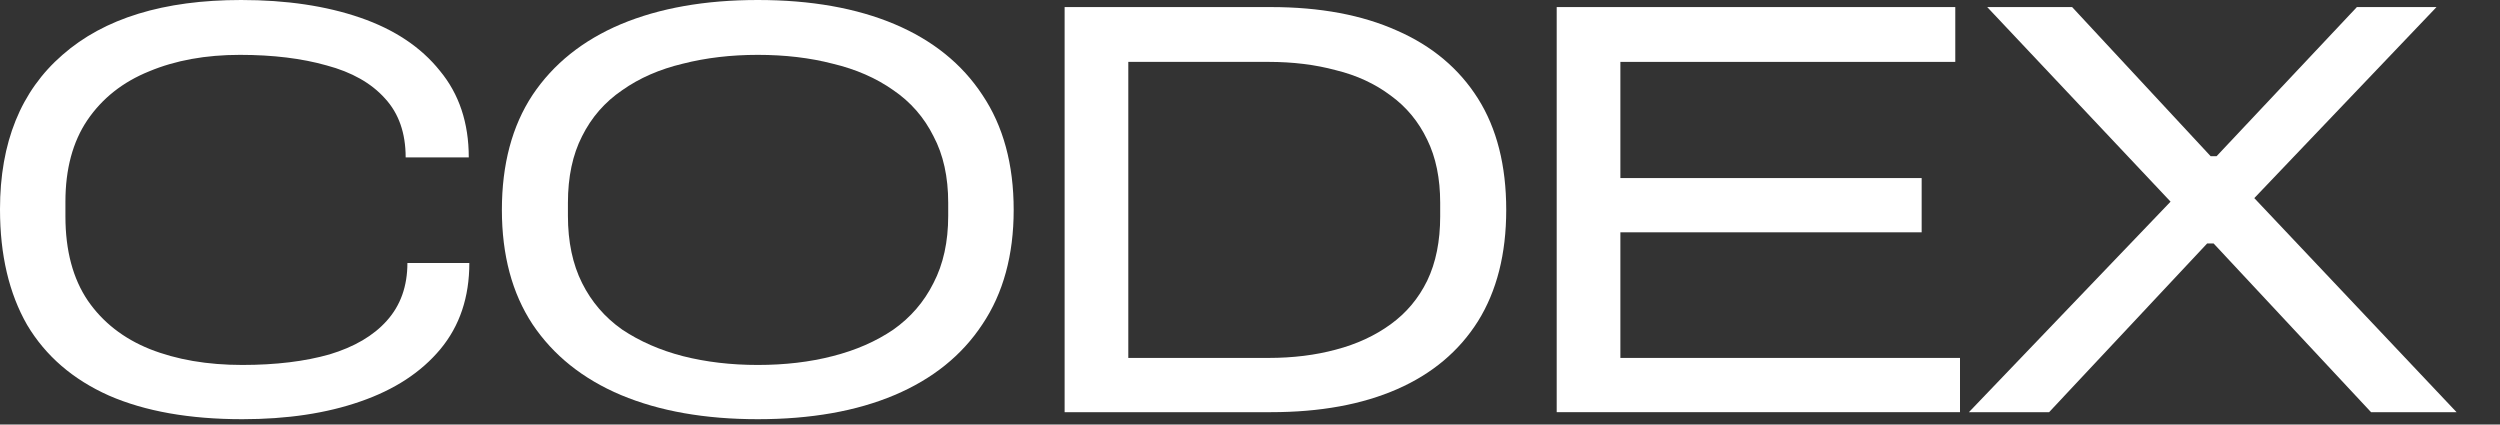
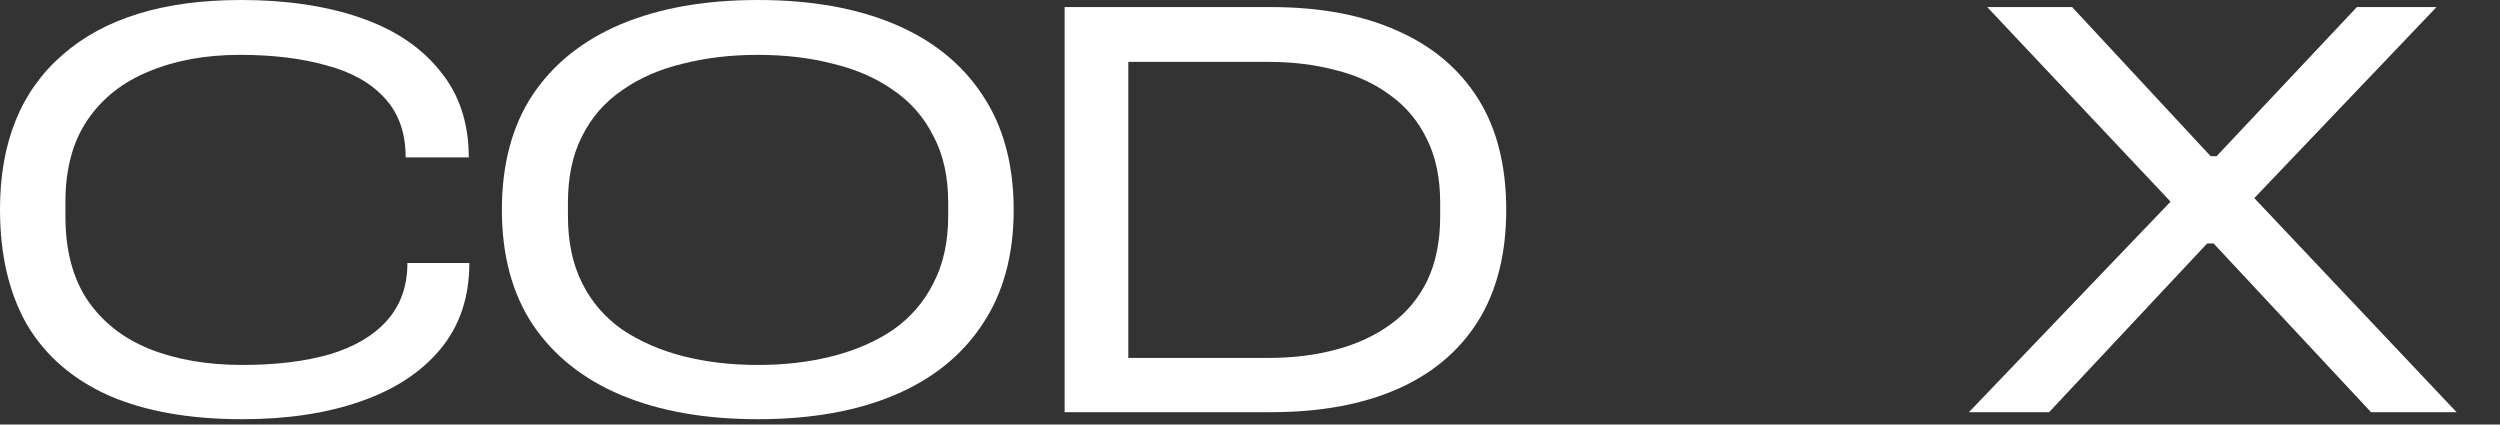
<svg xmlns="http://www.w3.org/2000/svg" fill="none" height="100%" overflow="visible" preserveAspectRatio="none" style="display: block;" viewBox="0 0 53 9" width="100%">
  <rect x="0" y="0" width="53" height="9" fill="#333333" stroke="none" />
  <g id="CODEX">
    <path d="M5.138 8.887C4.021 8.887 3.079 8.721 2.312 8.387C1.546 8.046 0.967 7.546 0.575 6.888C0.192 6.221 0 5.404 0 4.438C0 3.021 0.442 1.929 1.325 1.163C2.208 0.388 3.471 0 5.112 0C6.071 0 6.912 0.125 7.638 0.375C8.363 0.625 8.925 1 9.325 1.5C9.733 1.992 9.938 2.604 9.938 3.337H8.6C8.6 2.821 8.454 2.404 8.162 2.087C7.871 1.762 7.458 1.529 6.925 1.387C6.4 1.238 5.787 1.163 5.088 1.163C4.362 1.163 3.721 1.279 3.163 1.512C2.604 1.738 2.167 2.083 1.85 2.55C1.542 3.008 1.387 3.583 1.387 4.275V4.588C1.387 5.312 1.546 5.908 1.863 6.375C2.179 6.833 2.617 7.175 3.175 7.4C3.742 7.625 4.396 7.737 5.138 7.737C5.846 7.737 6.463 7.662 6.987 7.513C7.513 7.354 7.917 7.117 8.2 6.8C8.492 6.475 8.637 6.067 8.637 5.575H9.95C9.95 6.3 9.746 6.908 9.338 7.4C8.929 7.892 8.363 8.262 7.638 8.512C6.921 8.762 6.088 8.887 5.138 8.887Z" fill="white" />
    <path d="M16.065 8.887C14.948 8.887 13.981 8.717 13.165 8.375C12.356 8.033 11.731 7.533 11.29 6.875C10.856 6.217 10.64 5.408 10.64 4.45C10.64 3.483 10.856 2.671 11.29 2.013C11.731 1.354 12.356 0.854 13.165 0.512C13.981 0.171 14.948 0 16.065 0C17.19 0 18.156 0.171 18.965 0.512C19.773 0.854 20.394 1.354 20.827 2.013C21.269 2.671 21.49 3.483 21.49 4.45C21.49 5.408 21.269 6.217 20.827 6.875C20.394 7.533 19.773 8.033 18.965 8.375C18.156 8.717 17.19 8.887 16.065 8.887ZM16.065 7.737C16.64 7.737 17.169 7.675 17.652 7.55C18.144 7.425 18.573 7.237 18.94 6.987C19.306 6.729 19.59 6.4 19.79 6C19.998 5.6 20.102 5.125 20.102 4.575V4.3C20.102 3.75 19.998 3.279 19.79 2.888C19.59 2.487 19.306 2.163 18.94 1.913C18.573 1.654 18.144 1.467 17.652 1.35C17.169 1.225 16.64 1.163 16.065 1.163C15.498 1.163 14.969 1.225 14.477 1.35C13.986 1.467 13.556 1.654 13.19 1.913C12.823 2.163 12.54 2.487 12.34 2.888C12.14 3.279 12.04 3.75 12.04 4.3V4.575C12.04 5.125 12.14 5.6 12.34 6C12.54 6.4 12.823 6.729 13.19 6.987C13.565 7.237 13.994 7.425 14.477 7.55C14.969 7.675 15.498 7.737 16.065 7.737Z" fill="white" />
    <path d="M22.57 8.738V0.15H26.945C27.986 0.15 28.878 0.317 29.62 0.65C30.361 0.975 30.932 1.454 31.332 2.087C31.732 2.721 31.932 3.508 31.932 4.45C31.932 5.383 31.732 6.171 31.332 6.812C30.932 7.446 30.361 7.925 29.62 8.25C28.878 8.575 27.986 8.738 26.945 8.738H22.57ZM23.92 7.588H26.895C27.412 7.588 27.887 7.529 28.32 7.412C28.762 7.296 29.149 7.117 29.482 6.875C29.816 6.633 30.074 6.325 30.257 5.95C30.441 5.567 30.532 5.112 30.532 4.588V4.3C30.532 3.783 30.441 3.337 30.257 2.962C30.074 2.579 29.816 2.267 29.482 2.025C29.149 1.775 28.762 1.596 28.32 1.488C27.887 1.371 27.412 1.312 26.895 1.312H23.92V7.588Z" fill="white" />
-     <path d="M33.002 8.738V0.15H41.452V1.312H34.352V3.775H40.739V4.925H34.352V7.588H41.552V8.738H33.002Z" fill="white" />
    <path d="M41.741 8.738L46.016 4.275L42.129 0.15H43.929L46.866 3.312H46.991L49.966 0.15H51.654L47.791 4.2L52.079 8.738H50.266L46.929 5.162H46.791L43.441 8.738H41.741Z" fill="white" />
  </g>
</svg>